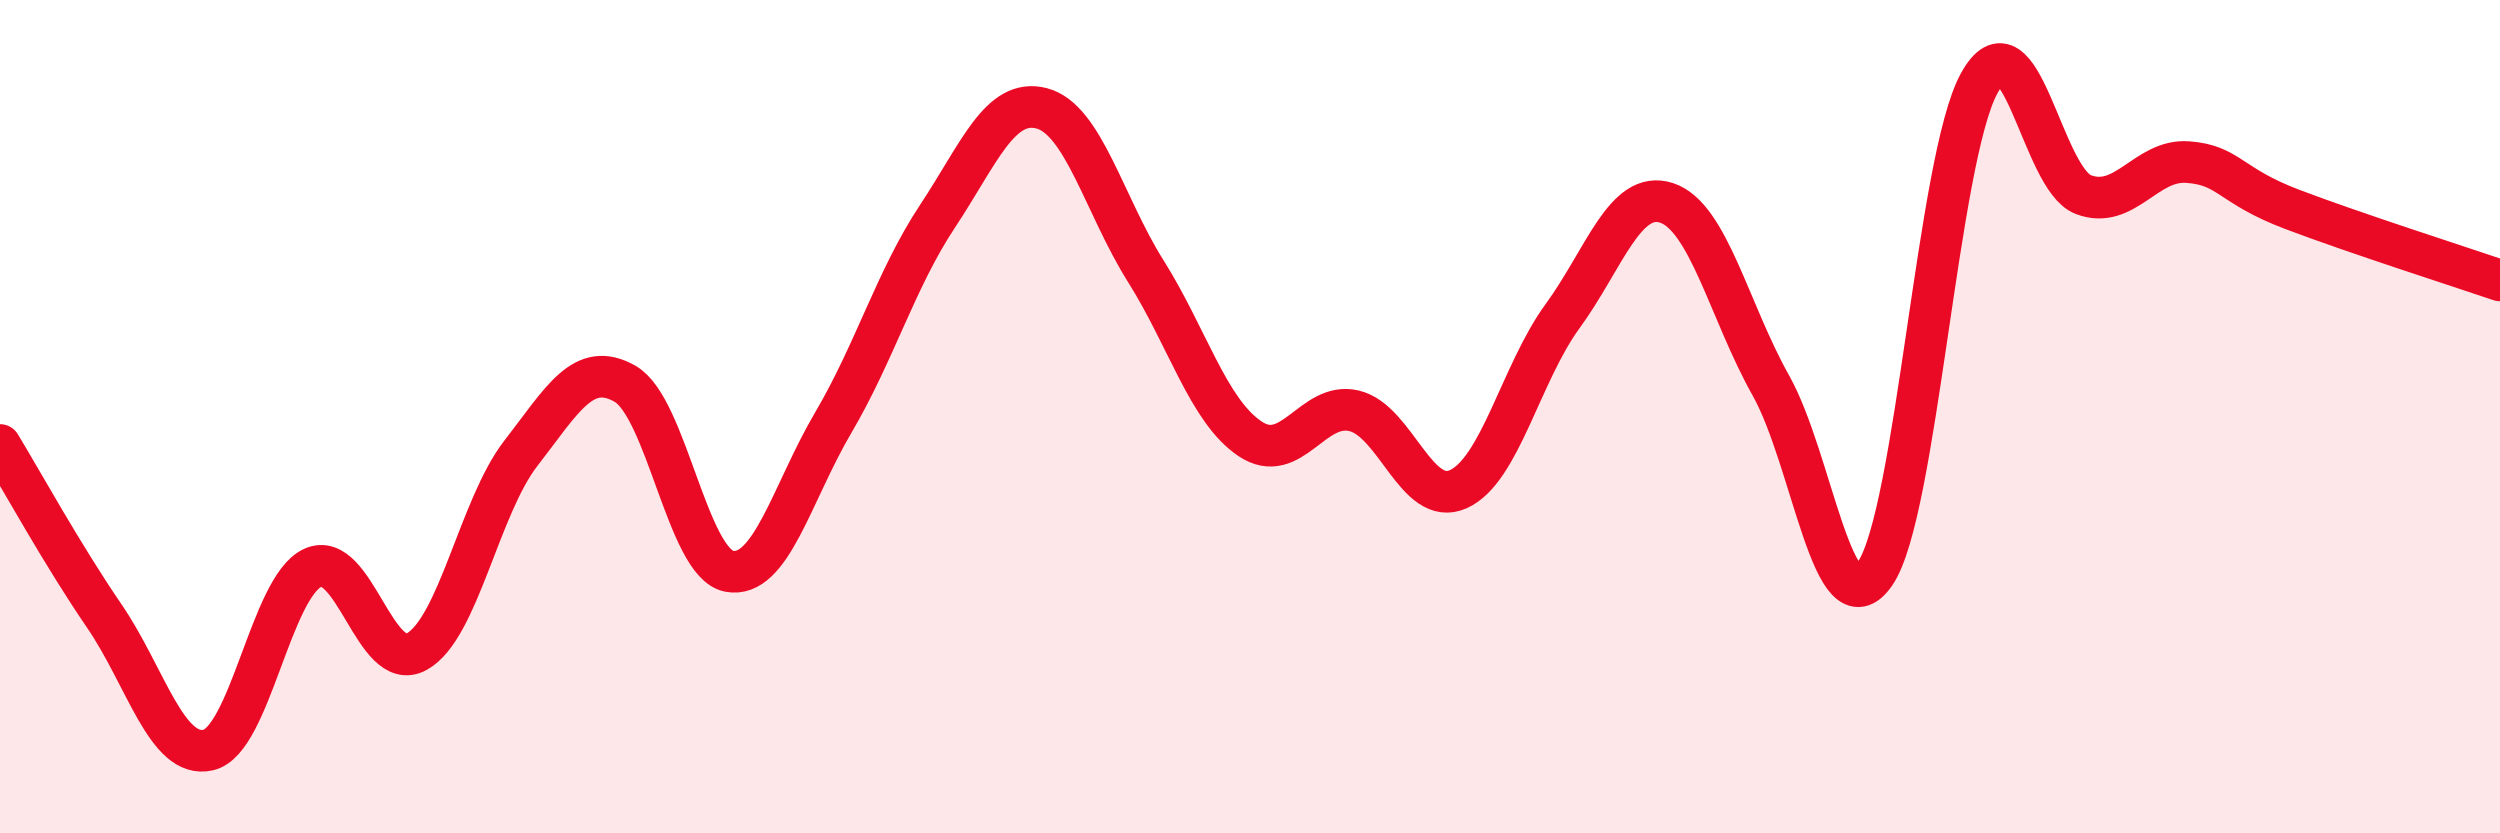
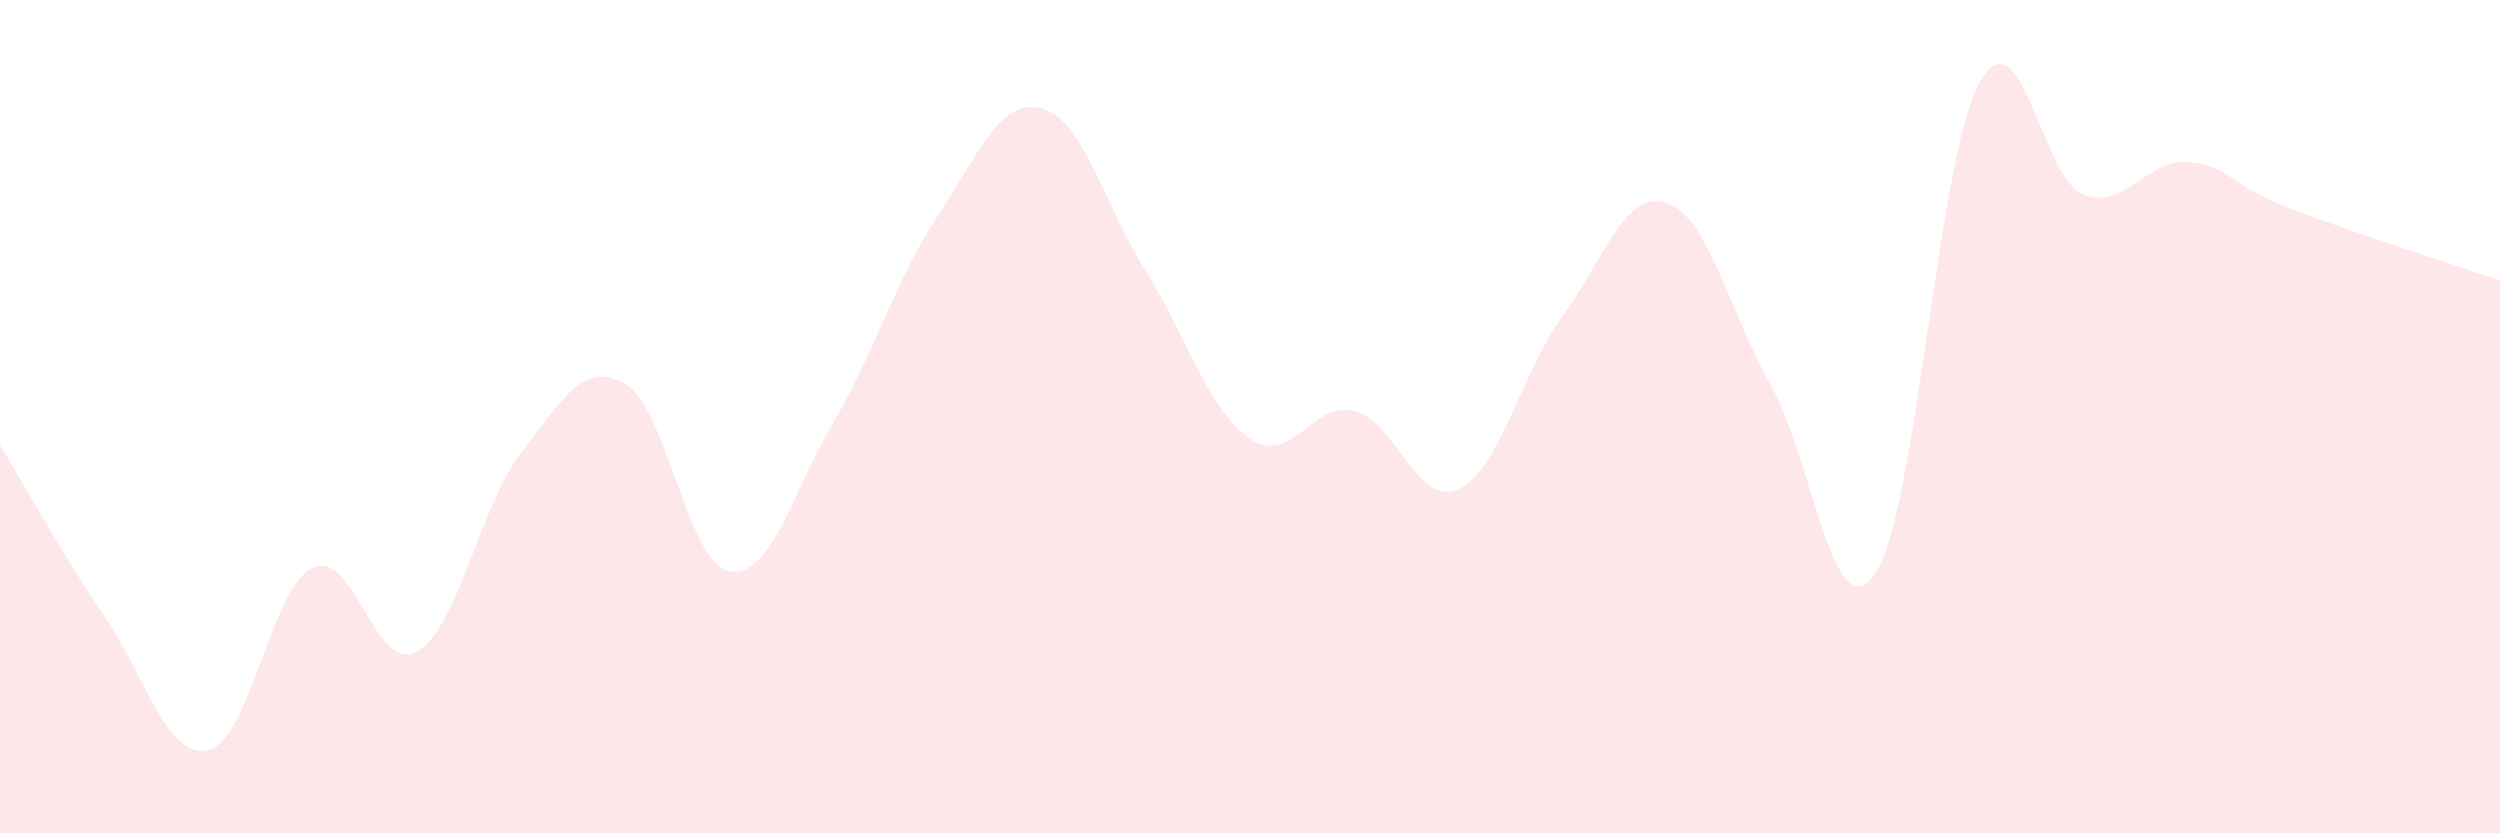
<svg xmlns="http://www.w3.org/2000/svg" width="60" height="20" viewBox="0 0 60 20">
  <path d="M 0,10.68 C 0.5,11.5 1.5,13.32 2.5,14.78 C 3.5,16.24 4,18.23 5,18 C 6,17.77 6.5,14.1 7.5,13.63 C 8.5,13.16 9,16.19 10,15.64 C 11,15.09 11.5,12.17 12.5,10.88 C 13.5,9.59 14,8.64 15,9.21 C 16,9.78 16.5,13.52 17.5,13.71 C 18.5,13.9 19,11.84 20,10.14 C 21,8.44 21.5,6.7 22.5,5.19 C 23.5,3.68 24,2.34 25,2.6 C 26,2.86 26.5,4.92 27.5,6.51 C 28.5,8.1 29,9.86 30,10.53 C 31,11.2 31.5,9.62 32.5,9.86 C 33.5,10.1 34,12.19 35,11.74 C 36,11.29 36.5,8.96 37.5,7.59 C 38.5,6.22 39,4.54 40,4.87 C 41,5.2 41.5,7.47 42.5,9.25 C 43.5,11.03 44,15.22 45,13.77 C 46,12.32 46.5,3.82 47.5,2 C 48.5,0.18 49,4.29 50,4.67 C 51,5.05 51.5,3.82 52.5,3.89 C 53.5,3.96 53.5,4.45 55,5.02 C 56.5,5.59 59,6.39 60,6.73L60 20L0 20Z" fill="#EB0A25" opacity="0.1" stroke-linecap="round" stroke-linejoin="round" />
-   <path d="M 0,10.68 C 0.5,11.5 1.5,13.32 2.5,14.78 C 3.5,16.24 4,18.23 5,18 C 6,17.77 6.5,14.1 7.5,13.63 C 8.5,13.16 9,16.19 10,15.64 C 11,15.09 11.5,12.17 12.5,10.88 C 13.5,9.59 14,8.64 15,9.21 C 16,9.78 16.5,13.52 17.5,13.71 C 18.5,13.9 19,11.84 20,10.14 C 21,8.44 21.5,6.7 22.5,5.19 C 23.5,3.68 24,2.34 25,2.6 C 26,2.86 26.5,4.92 27.5,6.51 C 28.5,8.1 29,9.86 30,10.53 C 31,11.2 31.5,9.62 32.5,9.86 C 33.5,10.1 34,12.19 35,11.74 C 36,11.29 36.5,8.96 37.5,7.59 C 38.5,6.22 39,4.54 40,4.87 C 41,5.2 41.5,7.47 42.5,9.25 C 43.5,11.03 44,15.22 45,13.77 C 46,12.32 46.5,3.82 47.5,2 C 48.5,0.18 49,4.29 50,4.67 C 51,5.05 51.5,3.82 52.5,3.89 C 53.5,3.96 53.5,4.45 55,5.02 C 56.5,5.59 59,6.39 60,6.73" stroke="#EB0A25" stroke-width="1" fill="none" stroke-linecap="round" stroke-linejoin="round" />
</svg>